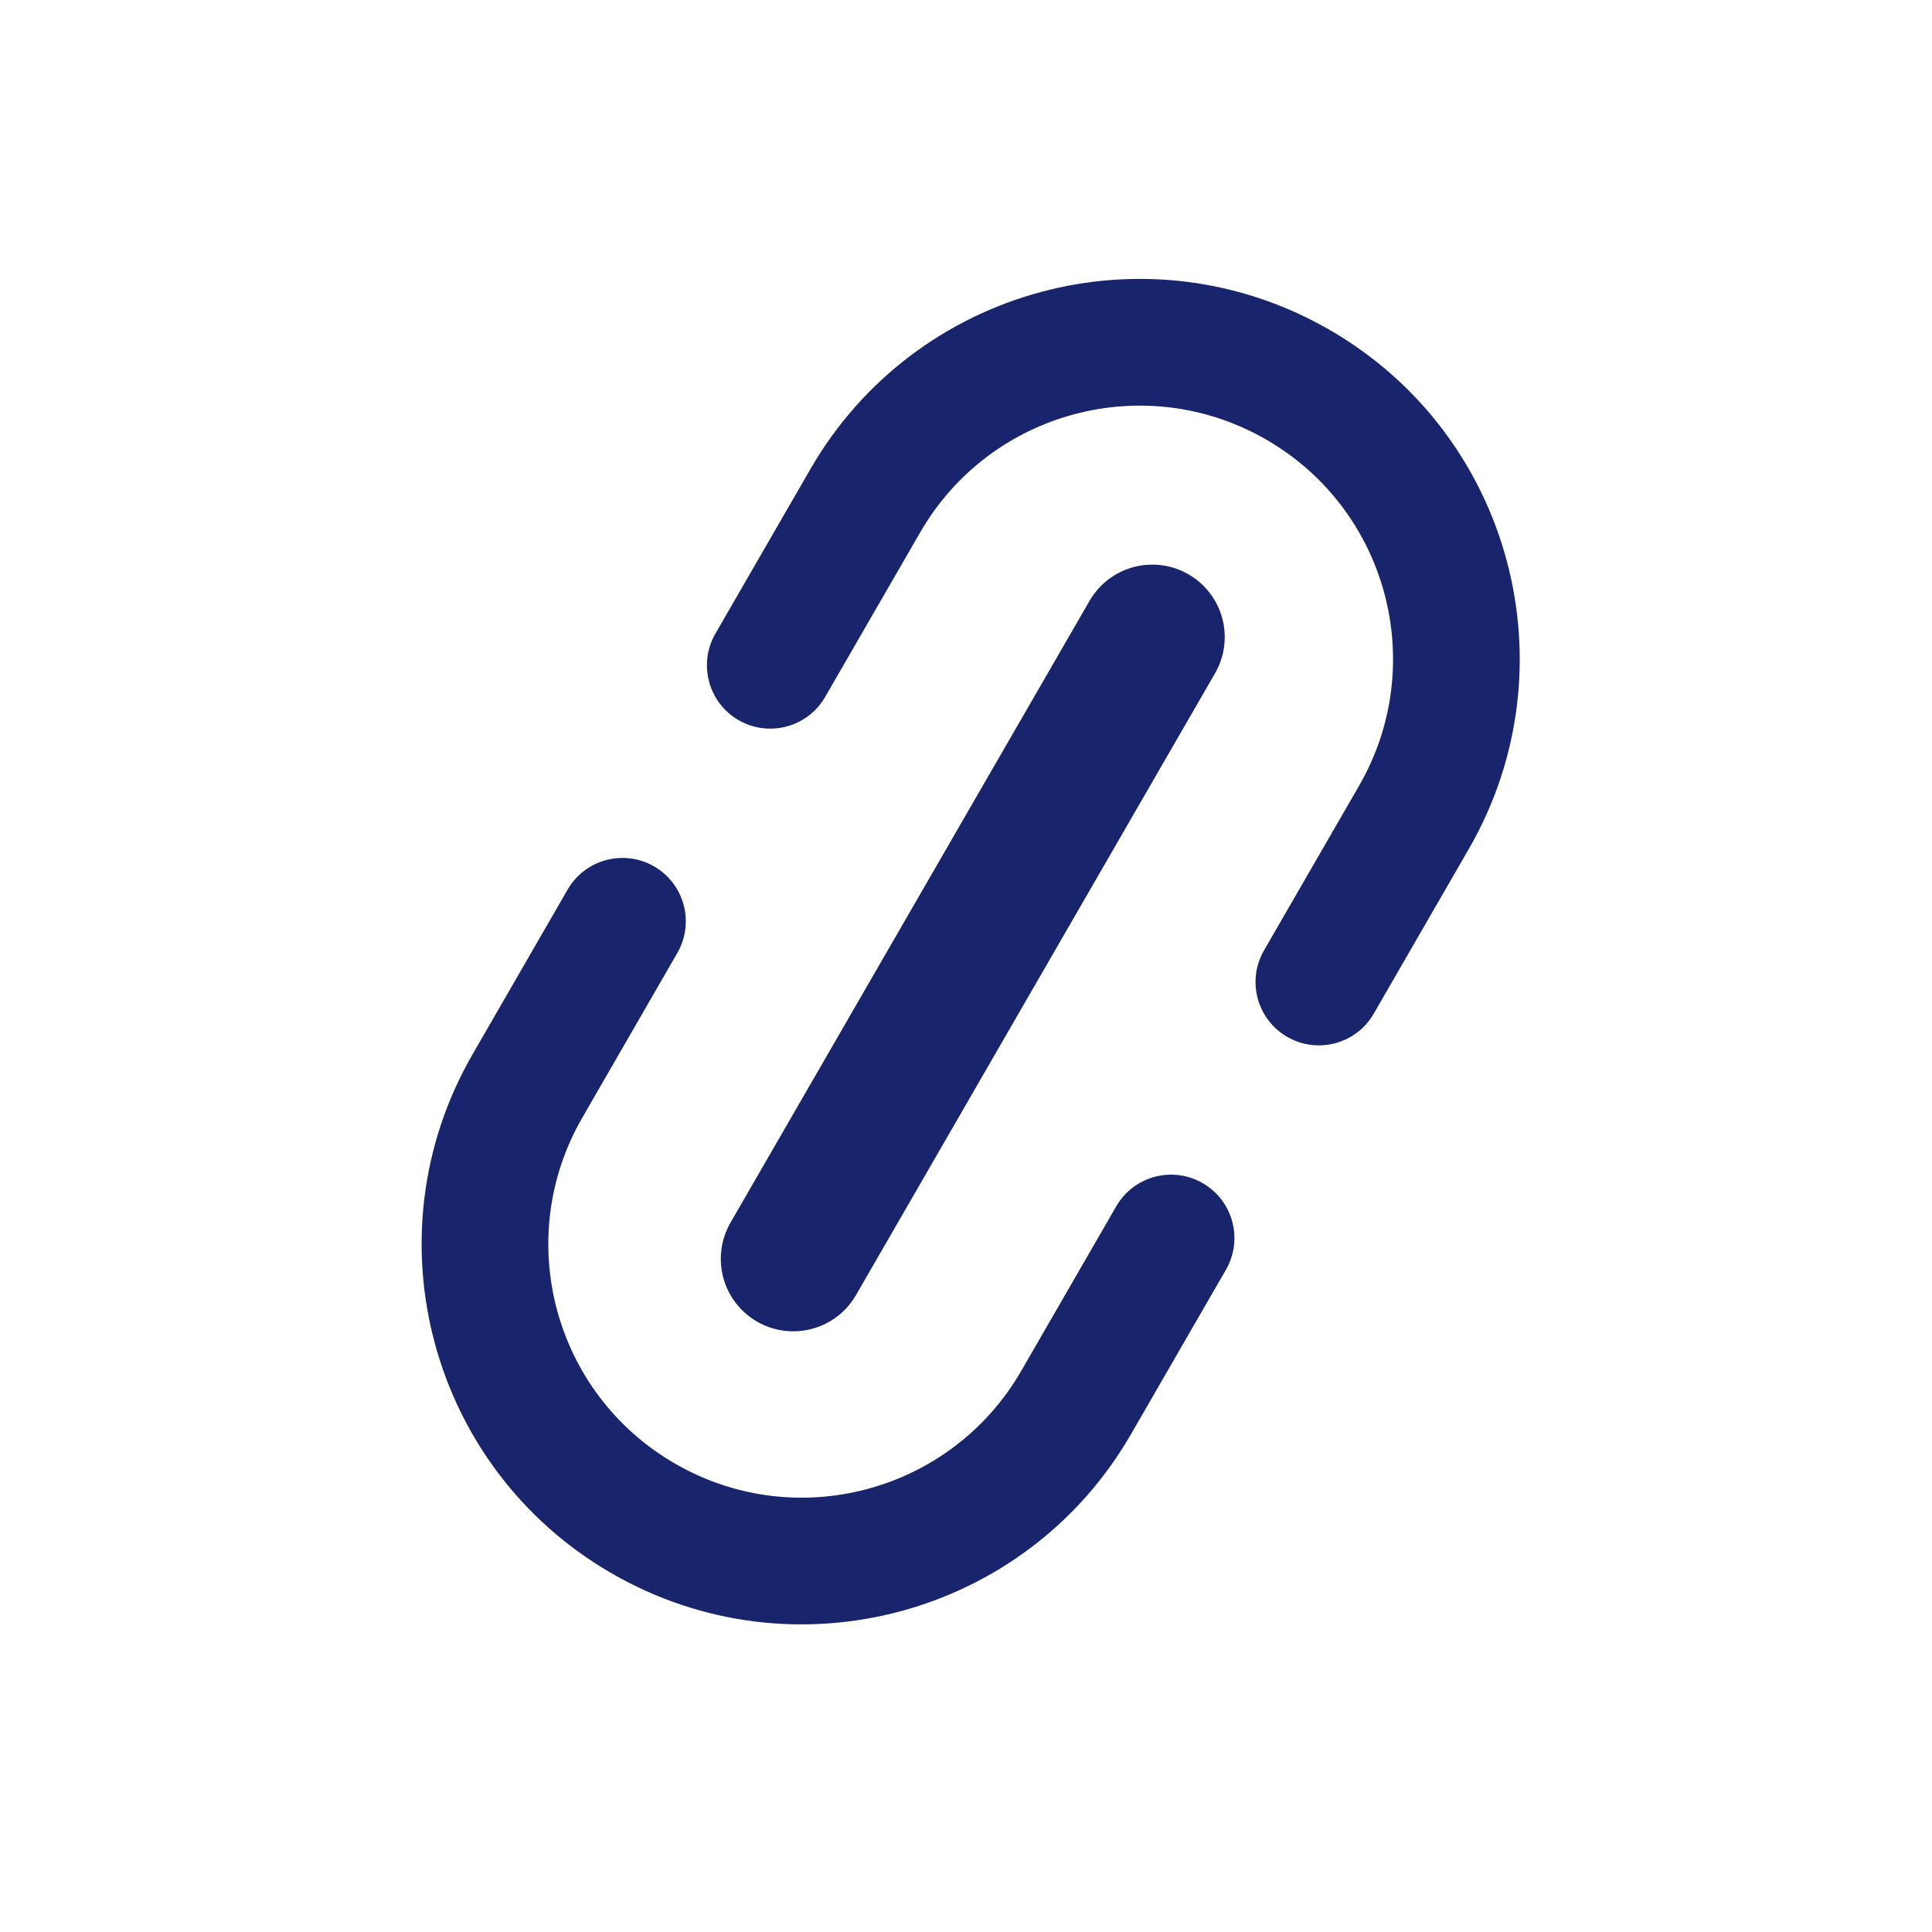
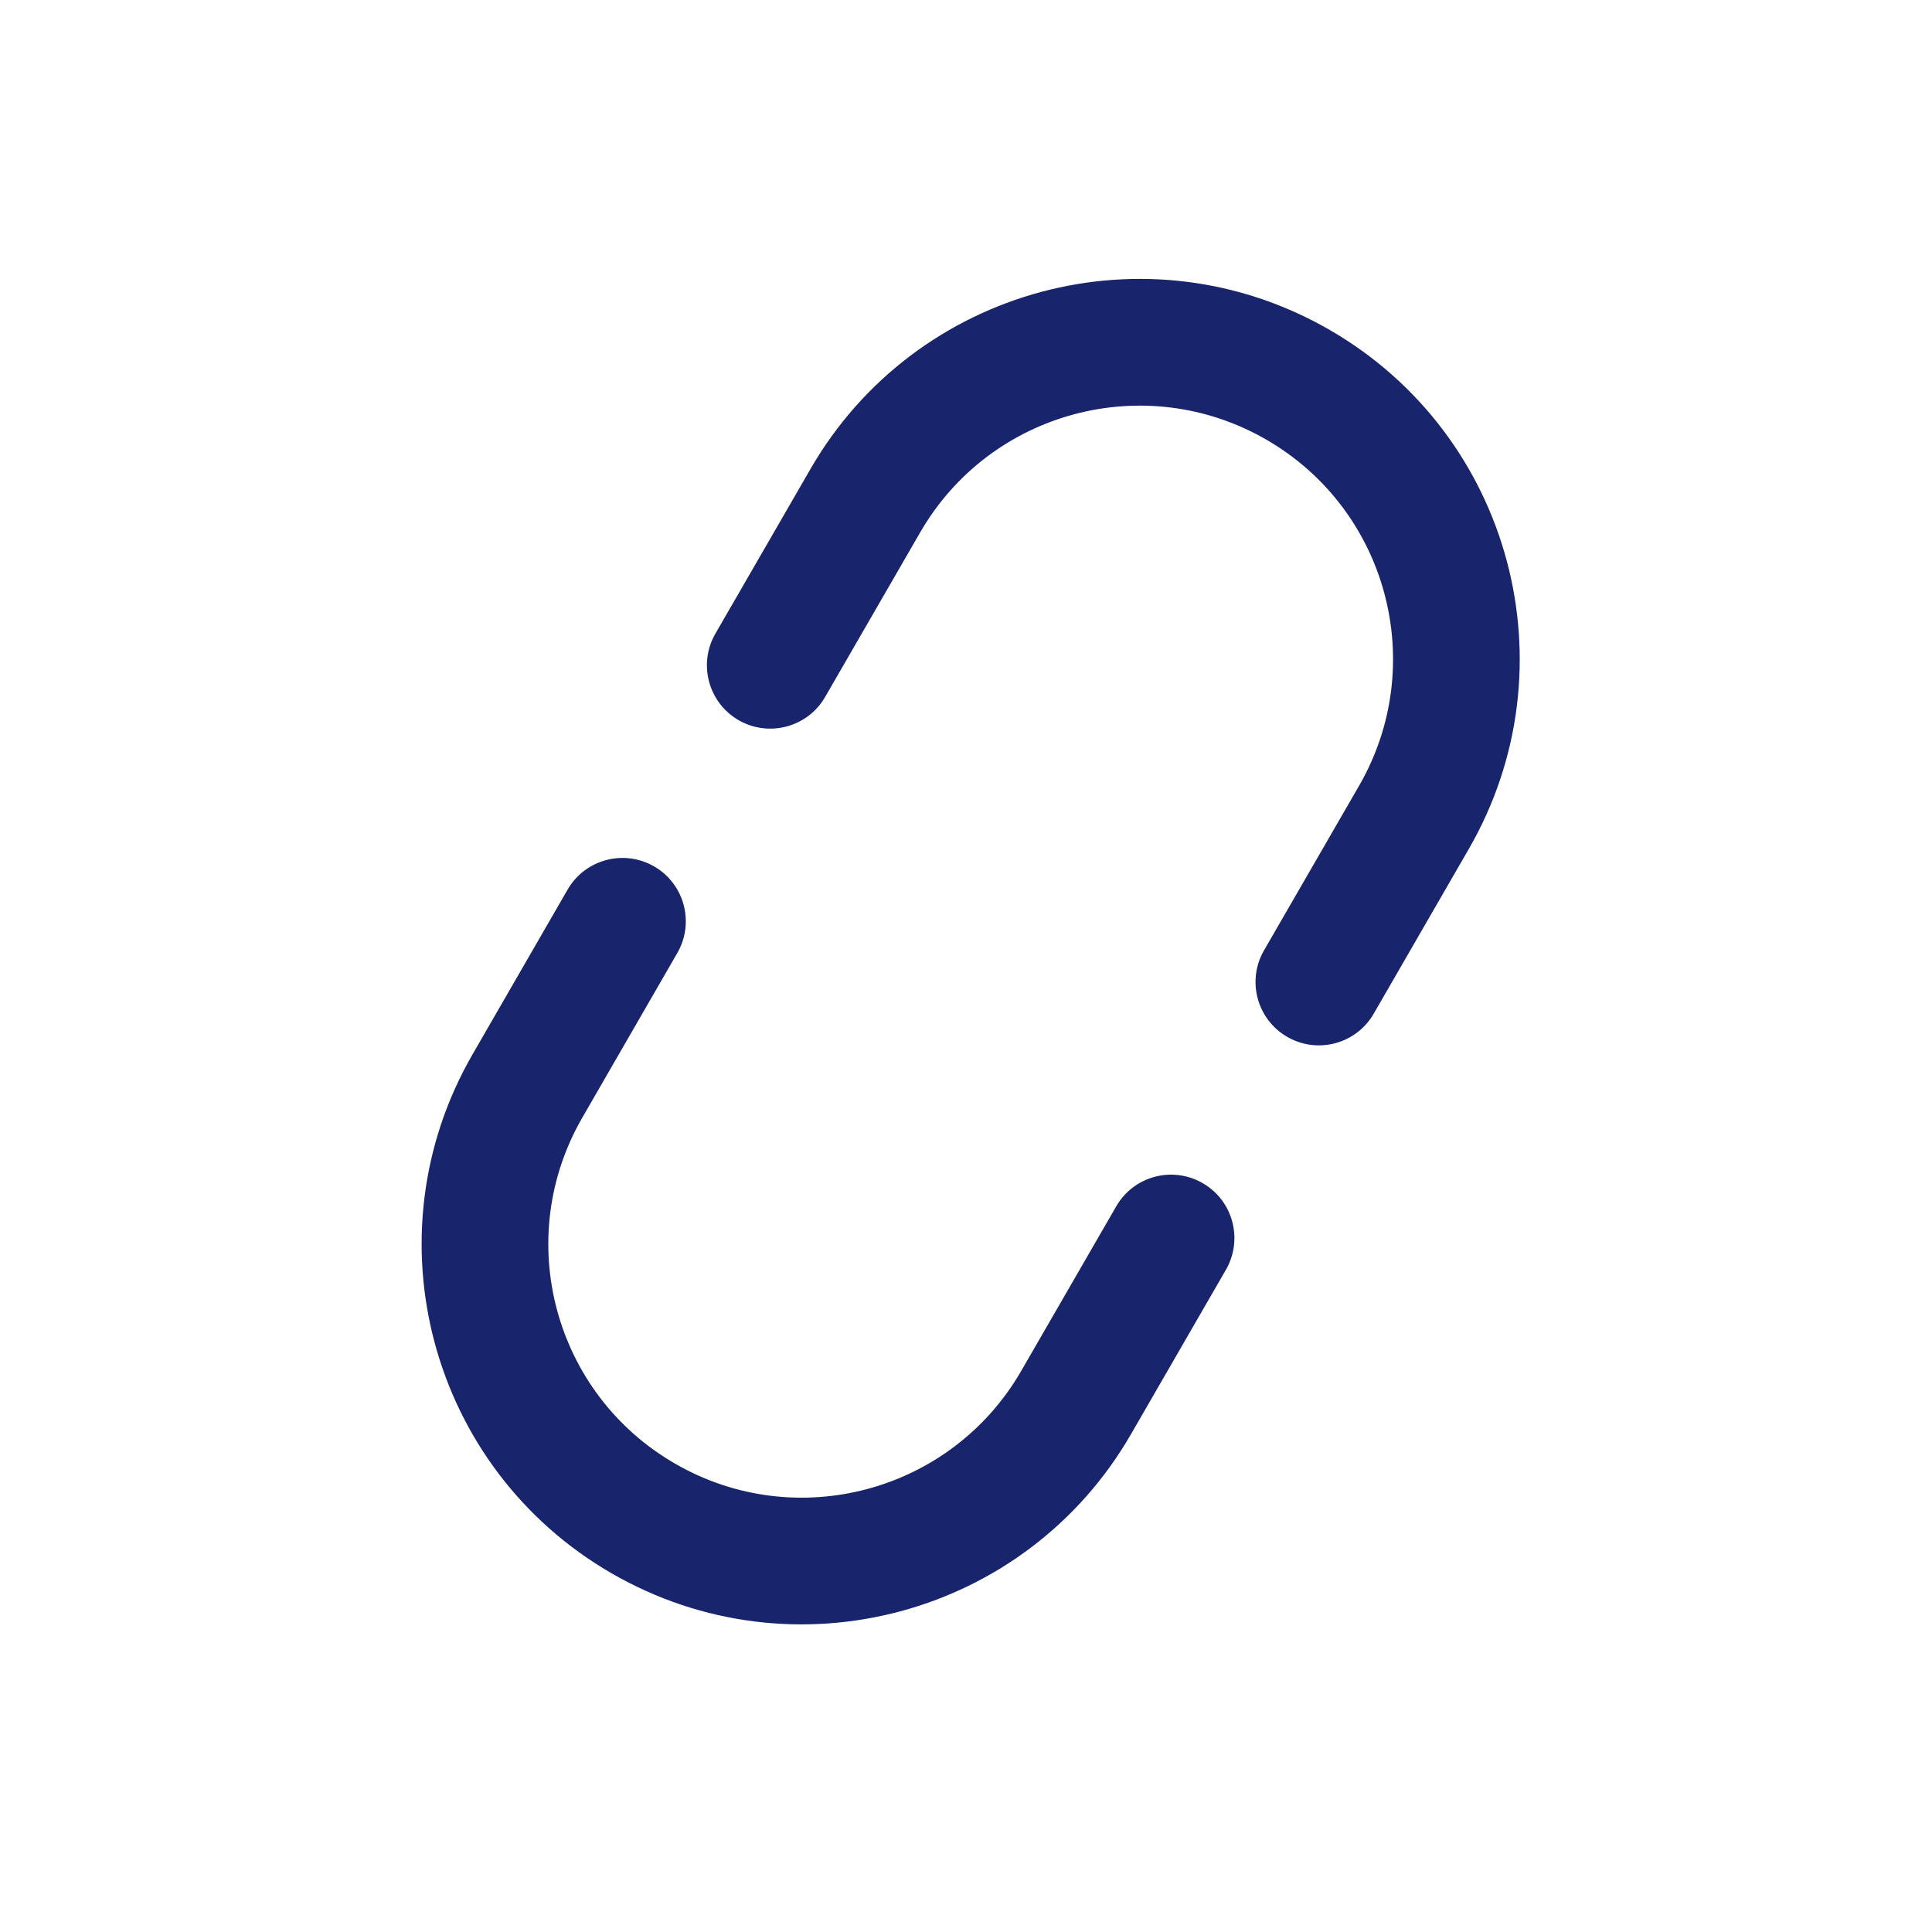
<svg xmlns="http://www.w3.org/2000/svg" width="24" height="24" viewBox="0 0 24 24" fill="none">
  <g clip-path="url(#clip0_62651_15152)">
    <path d="M8.126 10.763C7.75 10.546 7.268 10.675 7.051 11.051L5.871 13.096C4.567 15.354 5.341 18.242 7.599 19.545C9.857 20.849 12.745 20.076 14.049 17.817L15.229 15.773C15.446 15.396 15.317 14.915 14.941 14.698C14.565 14.48 14.083 14.609 13.866 14.986L12.686 17.03C11.816 18.536 9.891 19.052 8.386 18.182C6.88 17.313 6.364 15.388 7.234 13.883L8.414 11.838C8.631 11.462 8.502 10.98 8.126 10.763Z" fill="#18246B" />
    <path d="M15.99 12.88C15.614 12.663 15.485 12.182 15.702 11.806L16.883 9.761C17.752 8.255 17.236 6.33 15.73 5.461C14.225 4.592 12.3 5.108 11.431 6.613L10.25 8.658C10.033 9.034 9.552 9.163 9.175 8.946C8.799 8.729 8.67 8.247 8.887 7.871L10.068 5.826C11.371 3.568 14.259 2.794 16.517 4.098C18.776 5.402 19.549 8.29 18.245 10.548L17.065 12.592C16.848 12.969 16.366 13.098 15.99 12.88Z" fill="#18246B" />
-     <path d="M9.854 15.638L14.314 7.914" stroke="#18246B" stroke-width="1.8" stroke-linecap="round" />
  </g>
  <defs>
    <clipPath id="clip0_62651_15152">
      <rect width="24" height="24" rx="3" fill="white" />
    </clipPath>
  </defs>
</svg>